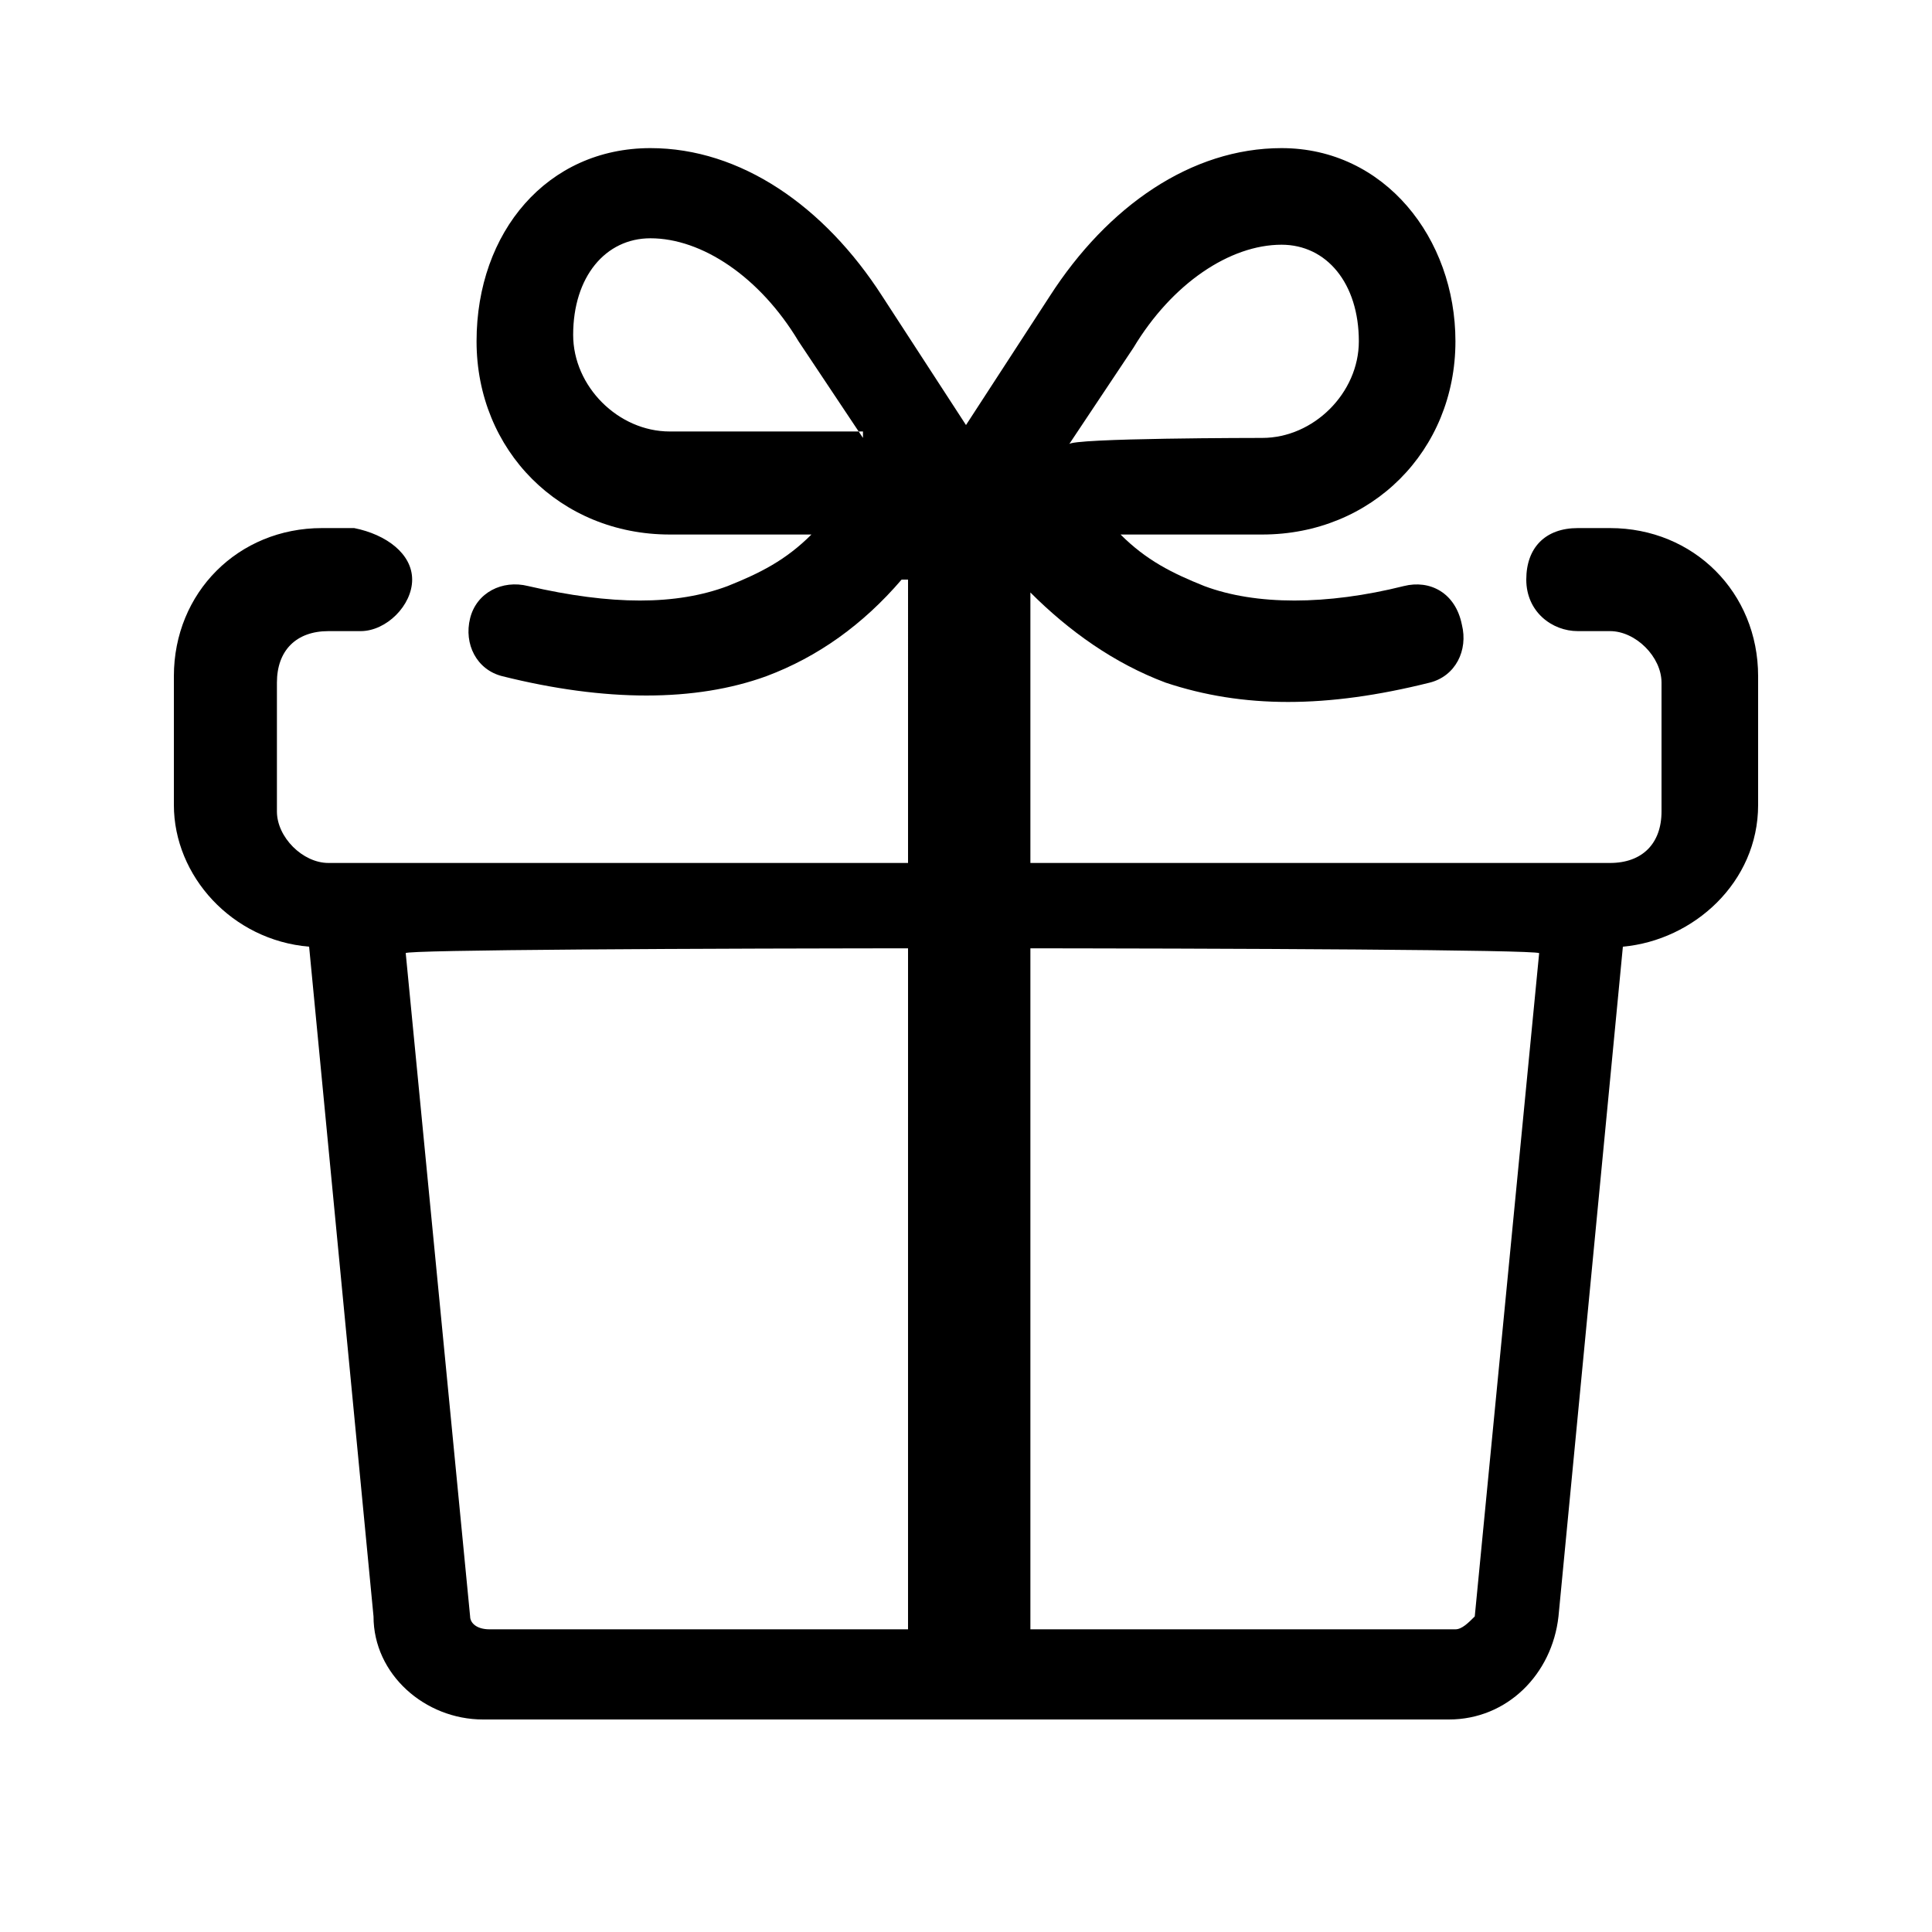
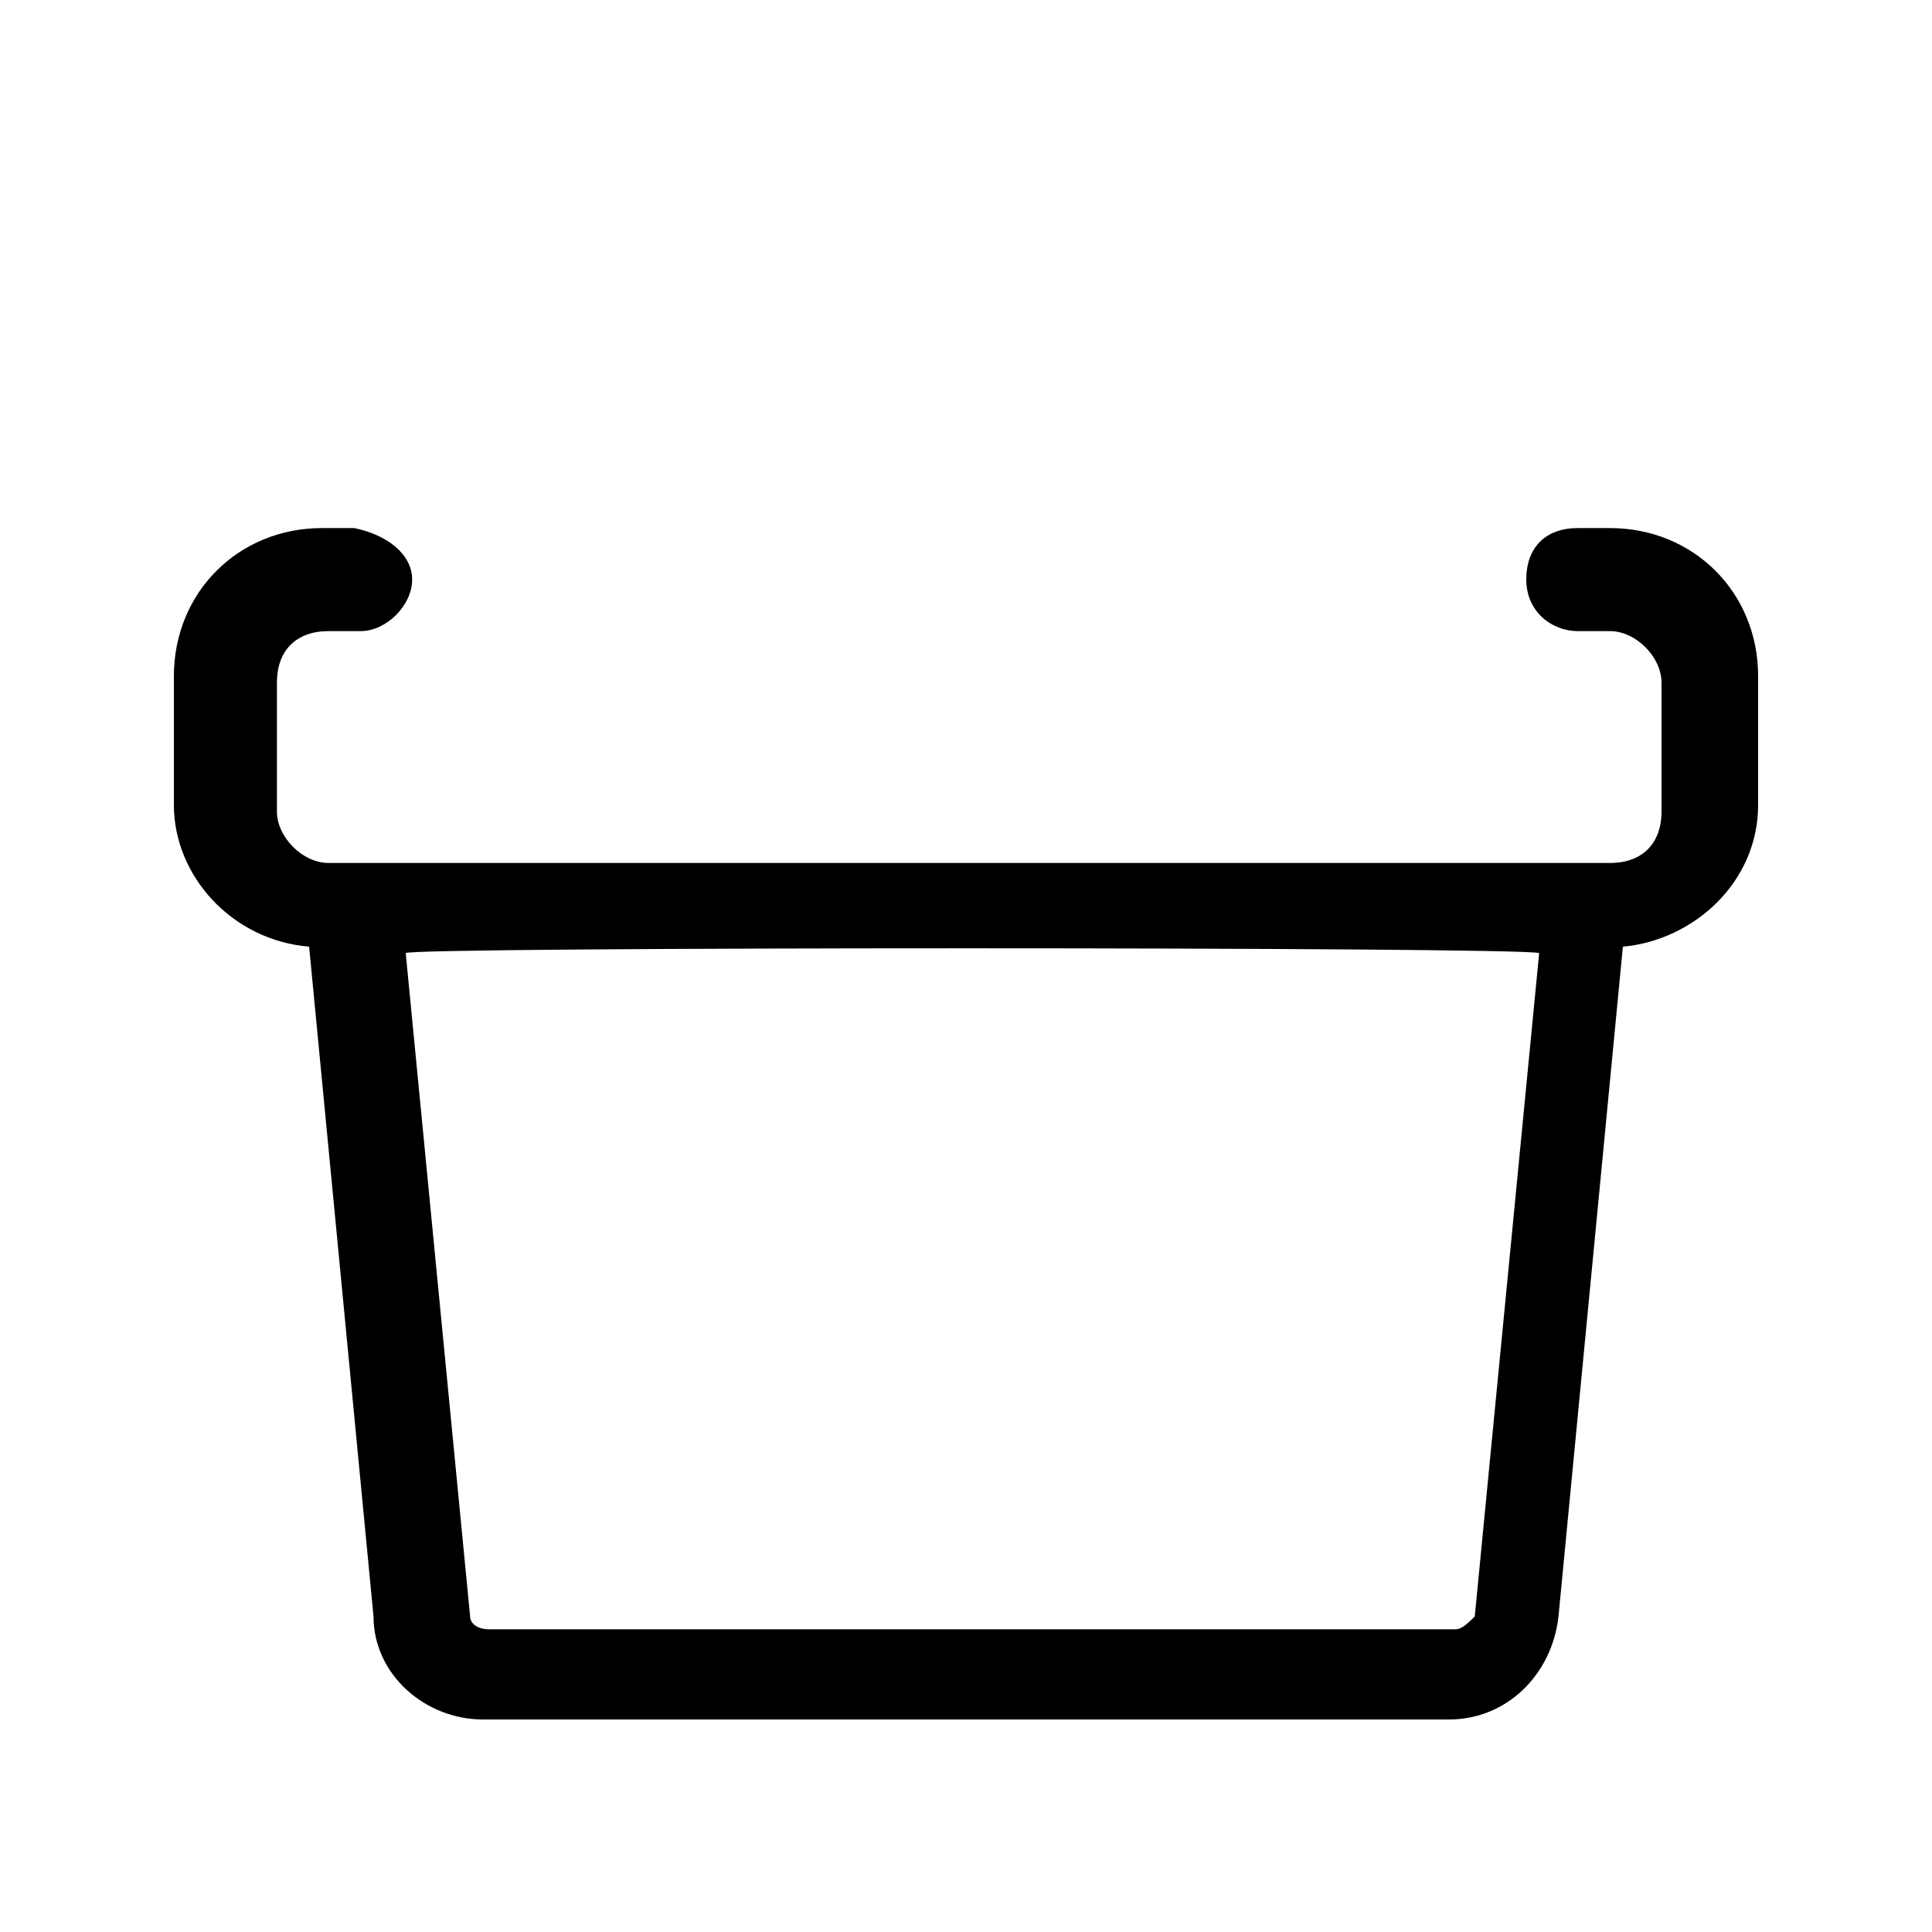
<svg xmlns="http://www.w3.org/2000/svg" version="1.1" id="Layer_1" x="0px" y="0px" viewBox="0 0 30 30" style="enable-background:new 0 0 30 30;" xml:space="preserve">
  <style type="text/css">
	.st0{fill-rule:evenodd;clip-rule:evenodd;}
</style>
  <g>
-     <path class="st0" d="M14,9c-0.6,0.7-1.3,1.2-2.1,1.5c-1.1,0.4-2.5,0.4-4.1,0C7.4,10.4,7.2,10,7.3,9.6C7.4,9.2,7.8,9,8.2,9.1   c1.3,0.3,2.3,0.3,3.1,0c0.5-0.2,0.9-0.4,1.3-0.8h-2.2c-1.7,0-3-1.3-3-3c0-1.7,1.1-3,2.7-3c1.4,0,2.7,0.9,3.6,2.3l1.3,2l1.3-2   c0.9-1.4,2.2-2.3,3.6-2.3c1.6,0,2.7,1.4,2.7,3c0,1.7-1.3,3-3,3h-2.2c0.4,0.4,0.8,0.6,1.3,0.8c0.8,0.3,1.9,0.3,3.1,0   c0.4-0.1,0.8,0.1,0.9,0.6c0.1,0.4-0.1,0.8-0.5,0.9c-1.6,0.4-2.9,0.4-4.1,0c-0.8-0.3-1.5-0.8-2.1-1.4v16.5c0,0.2-0.2,0.5-0.4,0.5   c0,0,0,0,0,0h-1.1c-0.2,0-0.4-0.2-0.4-0.5l0,0V9z M19.6,6.8c0.8,0,1.5-0.7,1.5-1.5c0-0.9-0.5-1.5-1.2-1.5c-0.8,0-1.7,0.6-2.3,1.6   l-1,1.5C16.6,6.8,19.6,6.8,19.6,6.8z M13.4,6.8l-1-1.5c-0.6-1-1.5-1.6-2.3-1.6c-0.7,0-1.2,0.6-1.2,1.5c0,0.8,0.7,1.5,1.5,1.5H13.4   L13.4,6.8z" />
    <path d="M25.2,14.7l-1,10.4c-0.1,0.9-0.8,1.6-1.7,1.6h-15c-0.9,0-1.7-0.7-1.7-1.6l-1-10.4c-1.2-0.1-2.1-1.1-2.1-2.2v-2   c0-1.3,1-2.3,2.3-2.3h0.5C6,8.3,6.4,8.6,6.4,9S6,9.8,5.6,9.8H5.1c-0.5,0-0.8,0.3-0.8,0.8v2c0,0.4,0.4,0.8,0.8,0.8h19.9   c0.5,0,0.8-0.3,0.8-0.8v-2c0-0.4-0.4-0.8-0.8-0.8h-0.5c-0.4,0-0.8-0.3-0.8-0.8s0.3-0.8,0.8-0.8h0.5c1.3,0,2.3,1,2.3,2.3v2   C27.3,13.7,26.3,14.6,25.2,14.7z M6.3,14.8l1,10.3c0,0.1,0.1,0.2,0.3,0.2h15c0.1,0,0.2-0.1,0.3-0.2l1-10.3   C23.7,14.7,6.3,14.7,6.3,14.8z" />
  </g>
</svg>